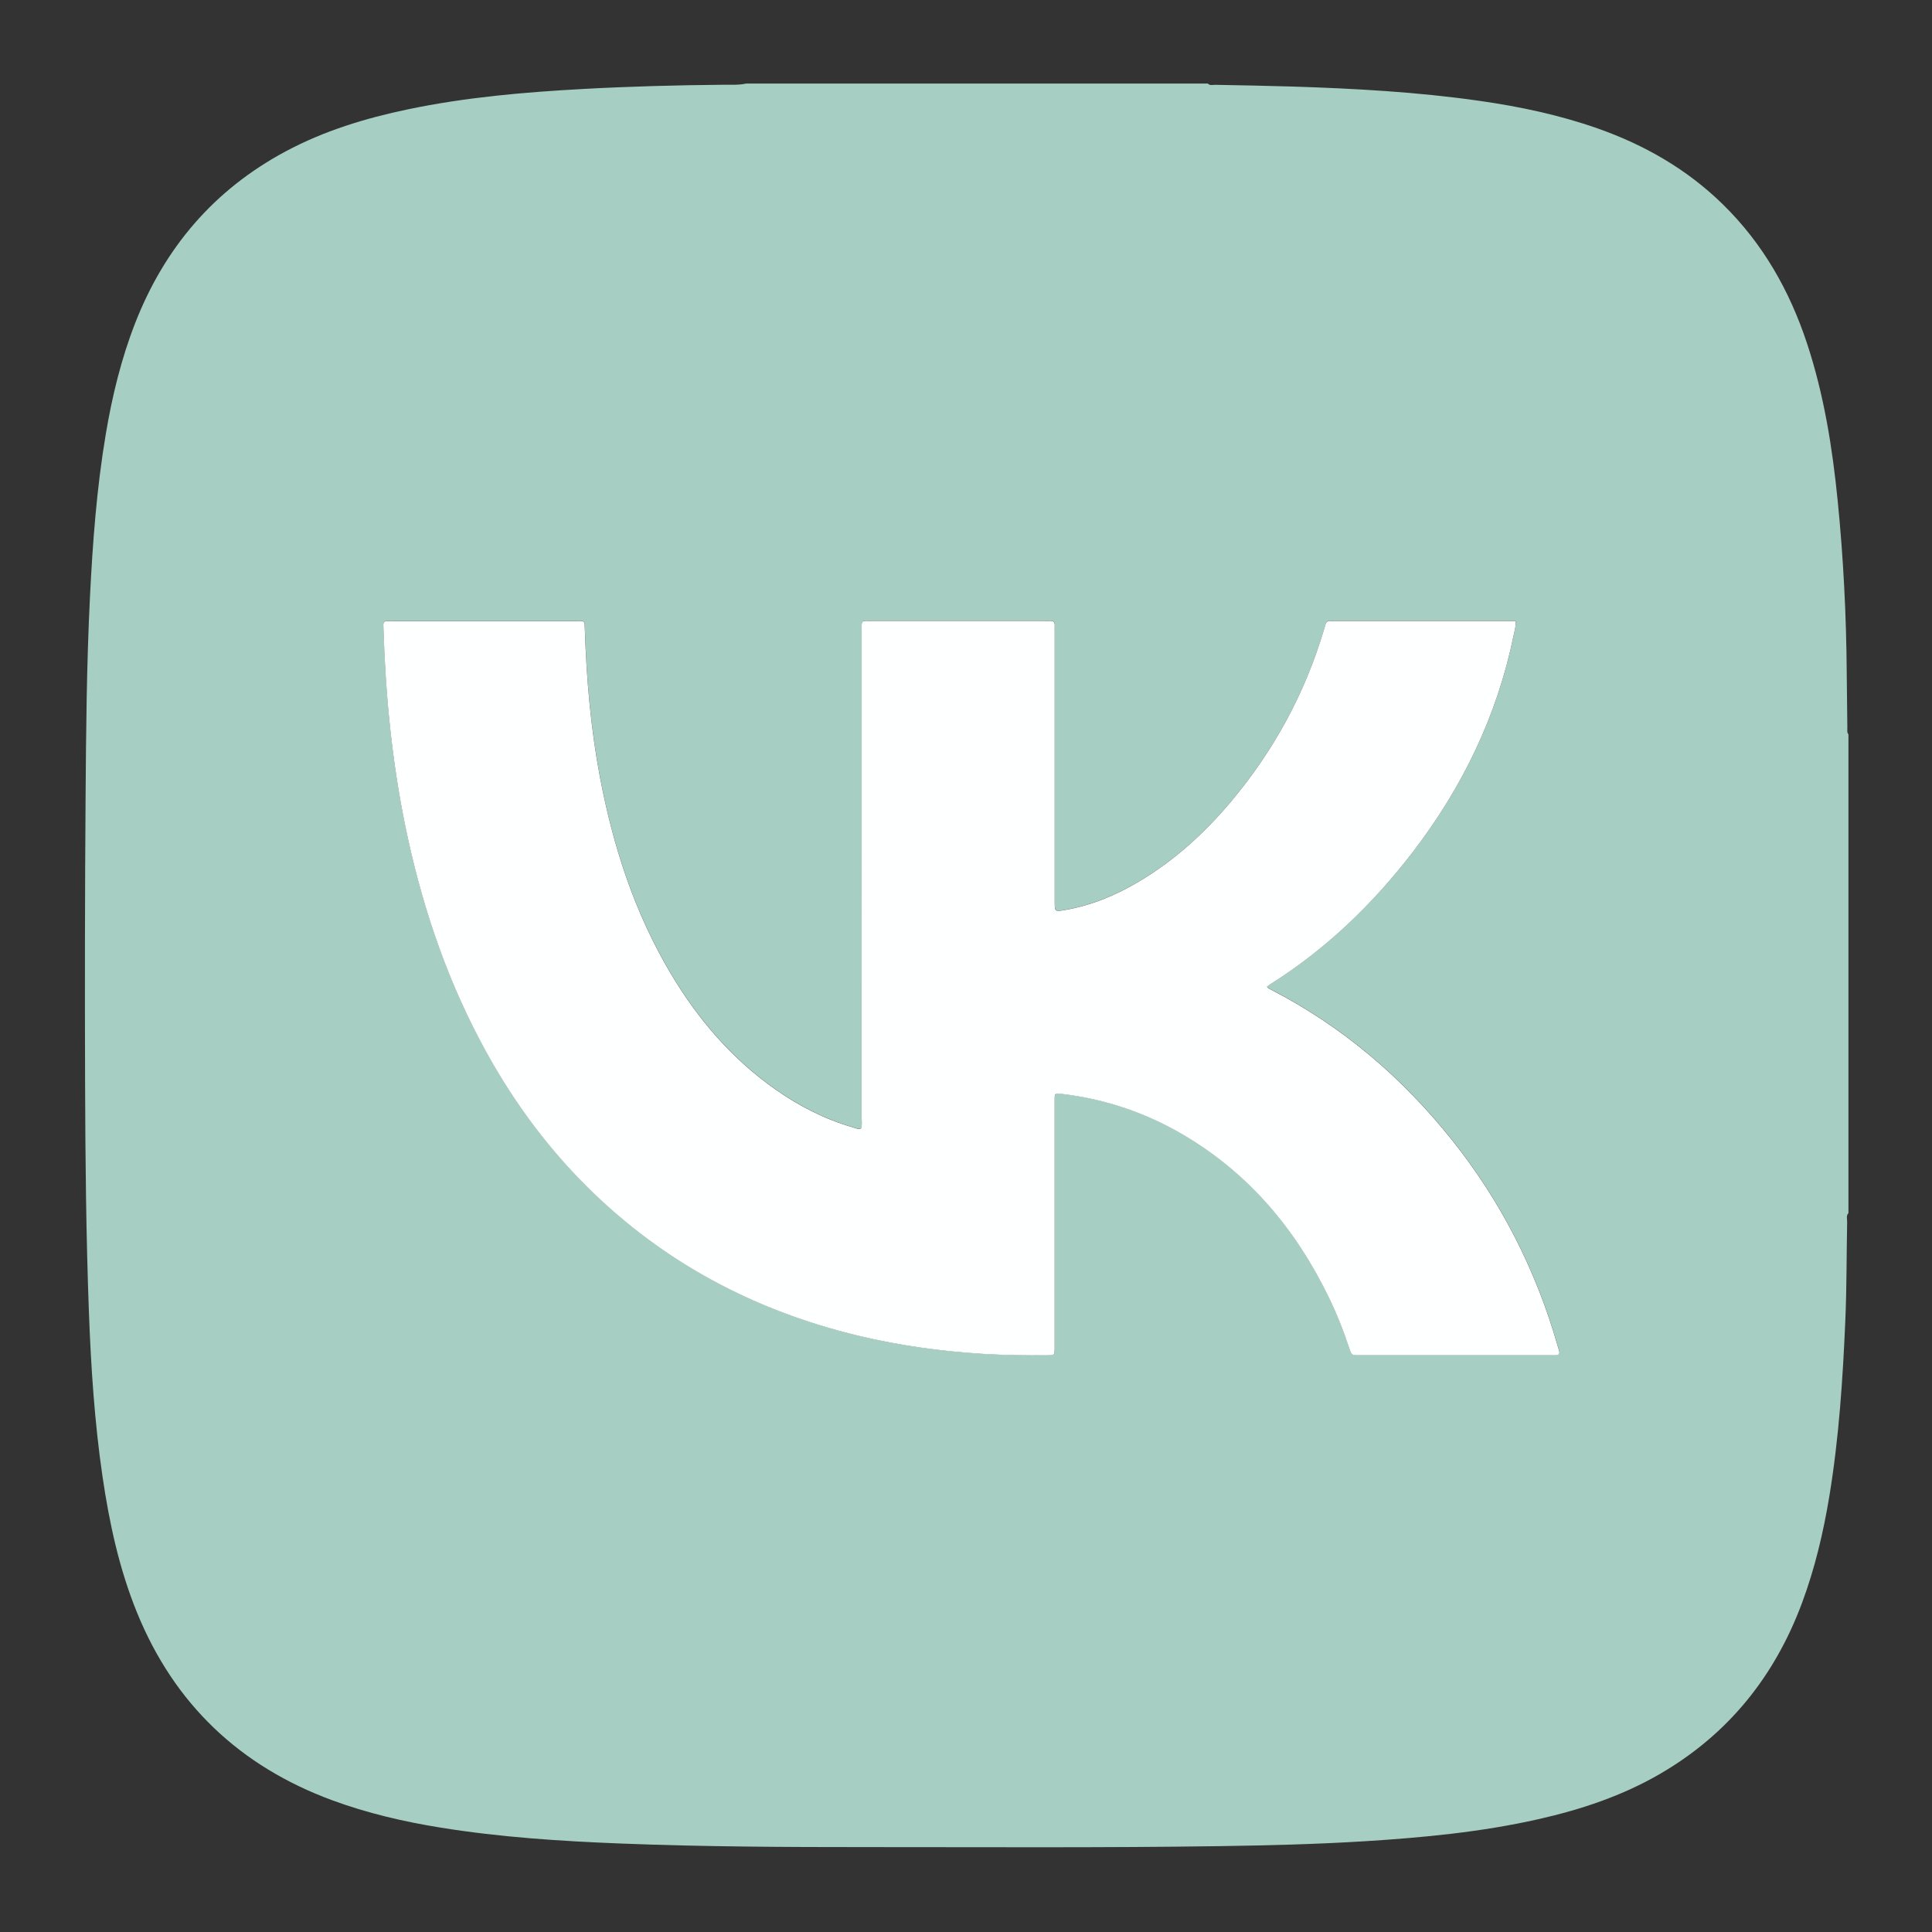
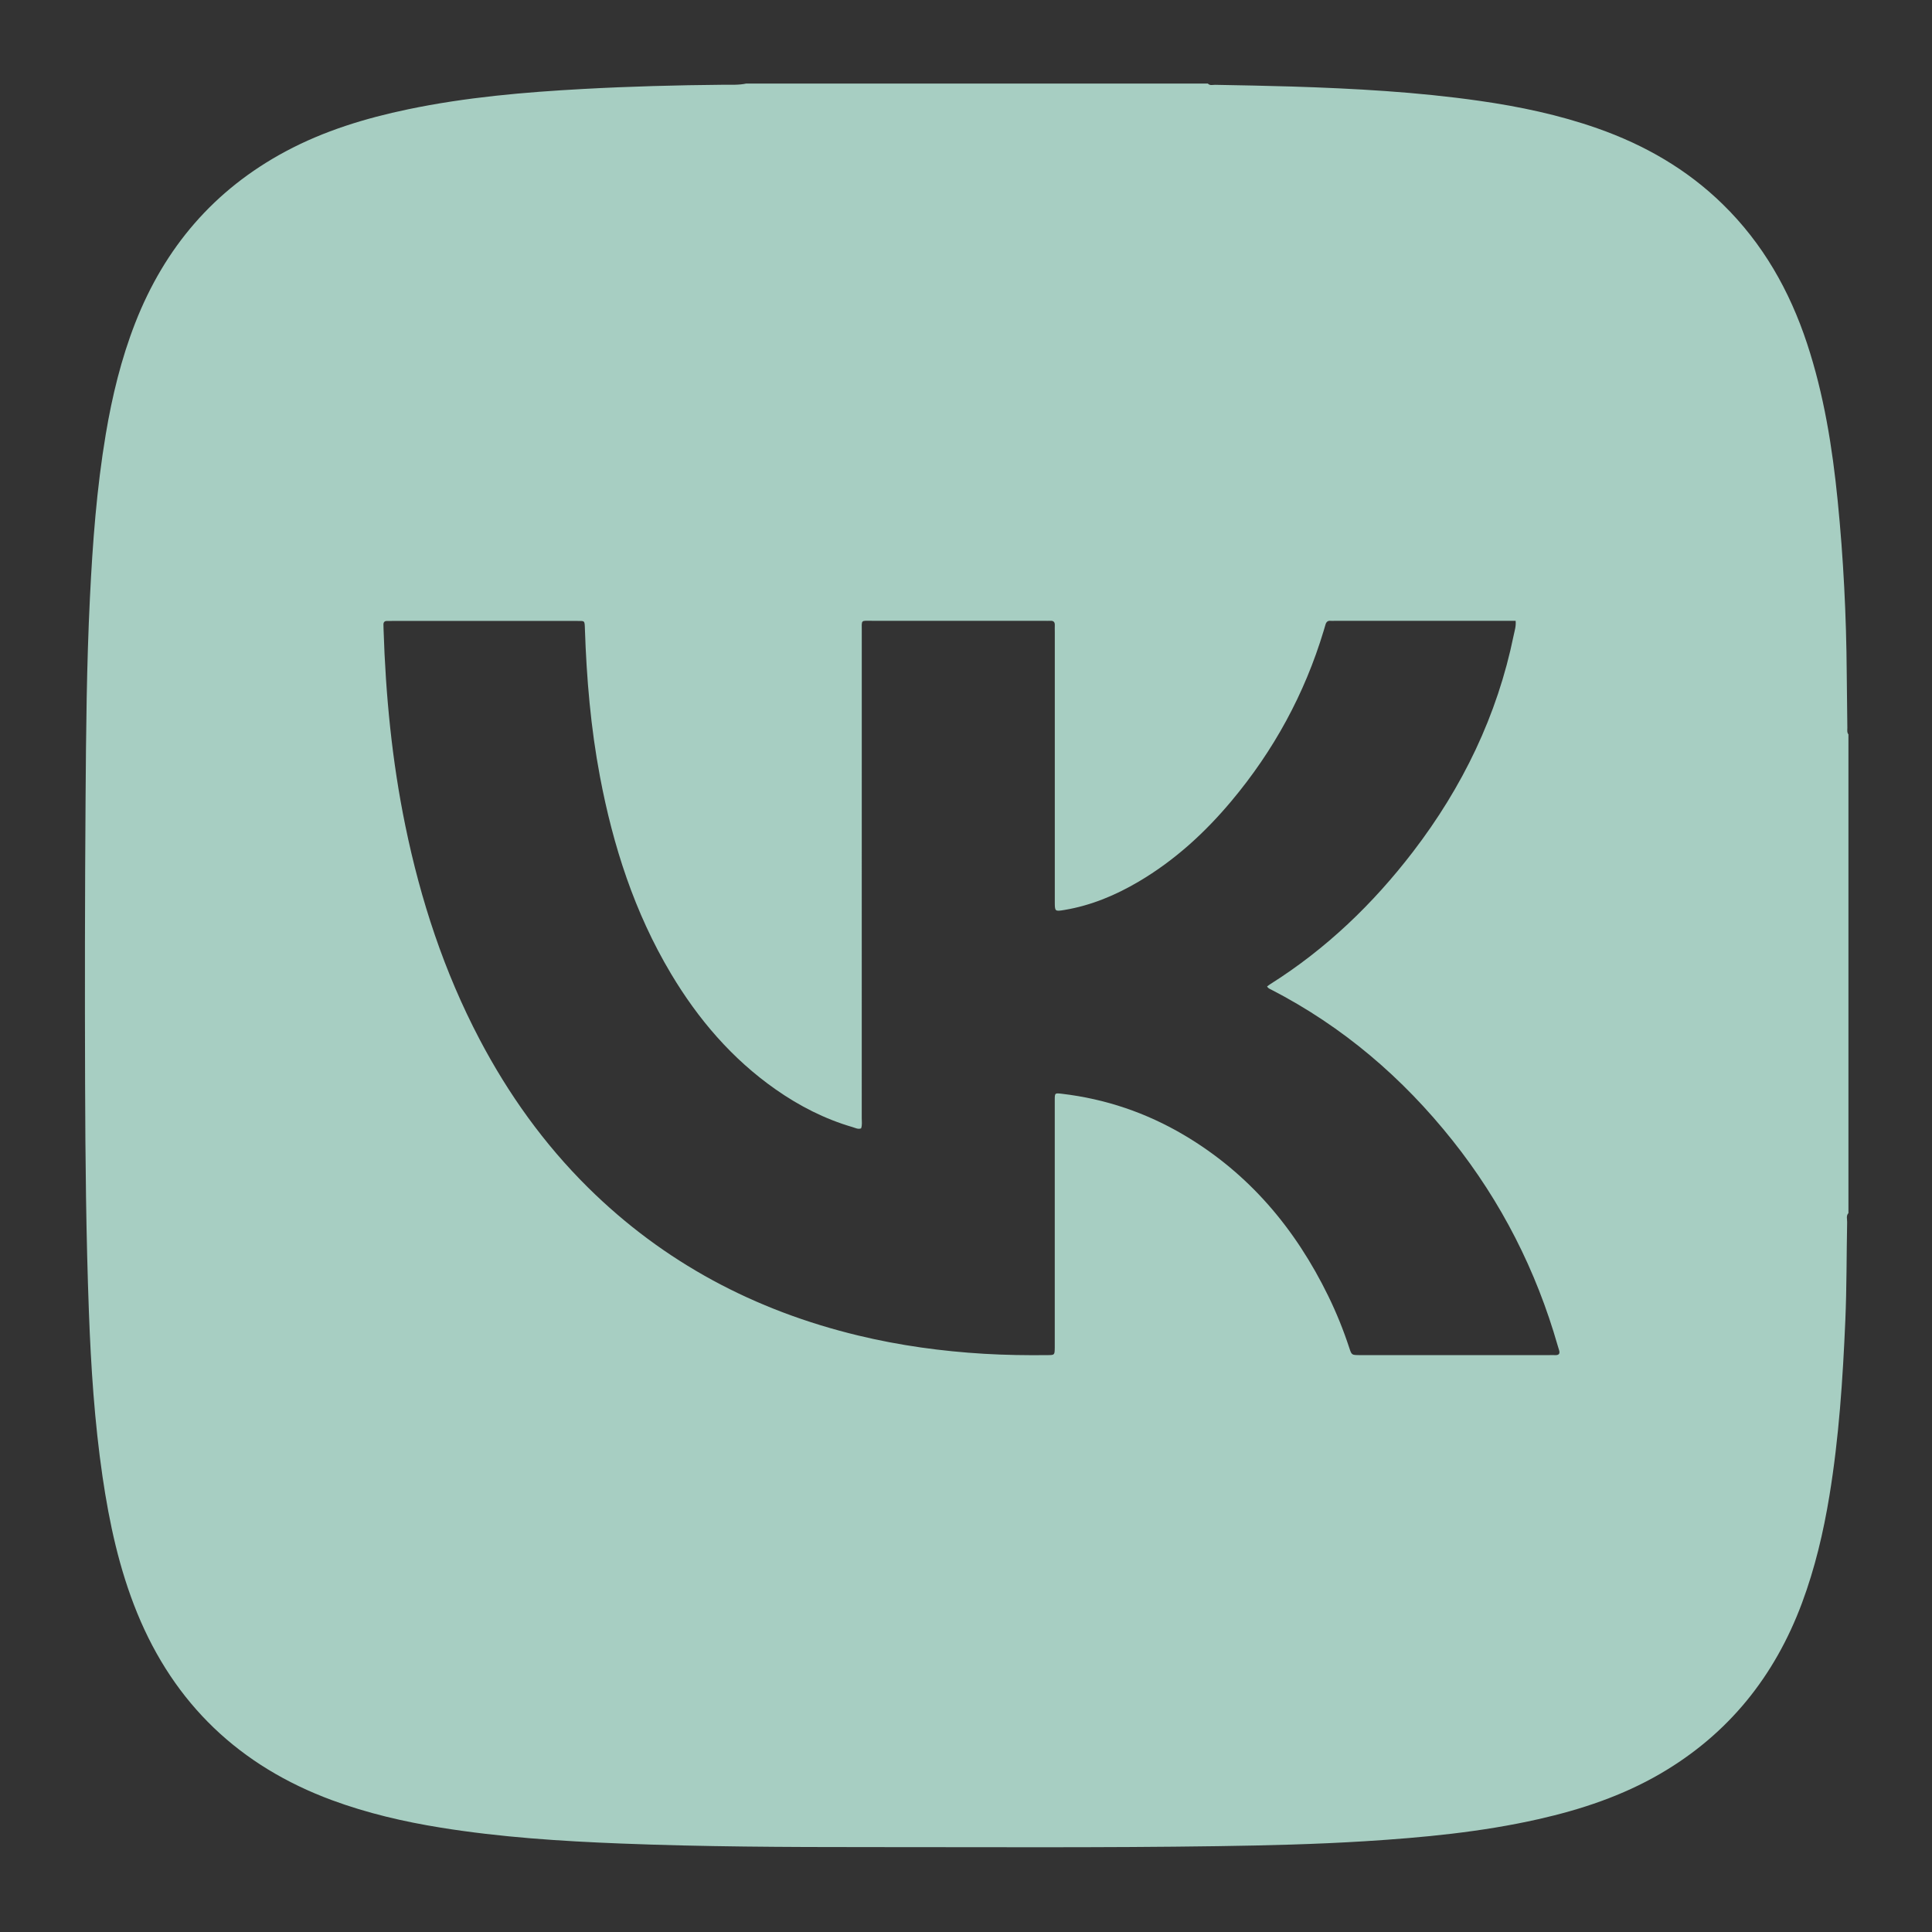
<svg xmlns="http://www.w3.org/2000/svg" id="_Слой_5" data-name="Слой 5" viewBox="0 0 566.93 566.93">
  <rect x="0" y="0" width="566.93" height="566.93" fill="#333333" stroke="none" />
  <defs>
    <style> .cls-1 { fill: #feffff; } .cls-2 { fill: #a7cec2; } </style>
  </defs>
  <path class="cls-2" d="M219,24.52h135.43c.62,.67,1.42,.36,2.14,.37,7.49,.14,14.98,.27,22.47,.5,18.43,.58,36.82,1.59,55.09,4.2,11.76,1.68,23.35,4.12,34.58,8.06,13.84,4.86,26.28,11.98,36.83,22.3,11.76,11.5,19.6,25.34,24.72,40.83,4.96,15.02,7.44,30.54,9,46.21,1.68,16.84,2.53,33.73,2.65,50.66,.04,5.3,.11,10.6,.18,15.91,0,.66-.15,1.36,.32,1.94v140.47c-.73,.79-.36,1.77-.38,2.64-.19,9.6-.12,19.19-.53,28.79-.74,17.25-1.87,34.46-4.67,51.51-1.76,10.73-4.25,21.27-8.05,31.48-8.02,21.52-21.59,38.45-41.53,50.07-11.16,6.5-23.26,10.53-35.79,13.36-16.8,3.8-33.89,5.41-51.03,6.48-14.29,.89-28.6,1.23-42.91,1.44-34.27,.5-68.54,.27-102.82,.28-24.17,0-48.33-.1-72.49-1.05-17.68-.69-35.3-1.84-52.79-4.65-10.9-1.75-21.62-4.24-32-8.07-27.06-10-46.25-28.21-57.18-54.97-5.25-12.86-8.15-26.33-10.16-40.01-2.34-16.01-3.39-32.14-3.99-48.29-.83-22.38-1.05-44.78-1.12-67.17-.09-27.79-.06-55.57,.14-83.36,.14-19.7,.31-39.4,1.28-59.08,.79-16.07,1.98-32.09,4.65-47.97,1.87-11.14,4.52-22.08,8.64-32.63,8.64-22.1,23.12-39.09,44.13-50.34,11.3-6.05,23.42-9.74,35.91-12.35,16.94-3.54,34.12-5.03,51.36-5.97,13.7-.75,27.43-1.12,41.15-1.24,2.26-.02,4.55,.13,6.79-.36Zm33.67,306.6c-.9,.32-1.67-.14-2.46-.37-8.16-2.37-15.62-6.19-22.57-11.05-12.85-9-22.79-20.64-30.77-34.02-10.69-17.93-16.98-37.46-20.83-57.87-2.69-14.26-3.92-28.67-4.4-43.16-.09-2.72,.01-2.42-2.53-2.44-.08,0-.17,0-.25,0-17.85,0-35.71,0-53.56,0-.59,0-1.18,0-1.77,.01-.75,0-1.04,.43-1.01,1.13,.02,.42,.02,.84,.03,1.26,.61,19.38,2.47,38.62,6.38,57.64,4.49,21.87,11.38,42.91,21.79,62.72,8.44,16.06,18.88,30.67,31.78,43.45,22.29,22.06,48.96,36.16,79.35,43.48,12.15,2.93,24.47,4.62,36.92,5.36,6.22,.37,12.45,.46,18.69,.39,2.01-.02,2.01-.05,2.05-2.14,0-.51,0-1.01,0-1.52,0-16.17,0-32.34,0-48.5,0-7.58,0-15.16,0-22.74,0-2.03,.03-2.03,2.1-1.79,12.8,1.51,24.76,5.57,35.84,12.12,19.09,11.29,32.7,27.51,42.34,47.27,2.4,4.92,4.45,9.99,6.15,15.19,.69,2.1,.71,2.09,3.01,2.11,.25,0,.51,0,.76,0,18.27,0,36.55,0,54.82,0,.59,0,1.18-.03,1.77,0,1.14,.06,1.55-.42,1.18-1.52-.13-.4-.25-.8-.37-1.21-6.33-22.12-16.56-42.26-30.88-60.26-14.65-18.42-32.19-33.43-53.18-44.25-.45-.23-.94-.39-1.24-.94,.32-.23,.64-.49,.99-.71,16.36-10.32,30.08-23.5,41.81-38.79,14.55-18.97,24.75-40,29.56-63.52,.27-1.34,.74-2.69,.58-4.27h-1.94c-17.1,0-34.19,0-51.29,0-.34,0-.68,.04-1.01,0-.95-.12-1.37,.39-1.59,1.22-.15,.57-.33,1.13-.5,1.69-5.59,18.55-14.68,35.2-27.12,50.03-7.79,9.29-16.65,17.38-27.14,23.57-6.79,4.01-13.98,7.02-21.8,8.33-2.83,.47-2.84,.43-2.84-2.43,0-26.36,0-52.71,0-79.07,0-.67-.03-1.35,0-2.02,.05-.96-.37-1.39-1.34-1.33-.59,.04-1.18,0-1.77,0-16.76,0-33.52,0-50.28,0-3.68,0-3.25-.47-3.25,3.19,0,47.58,0,95.15-.01,142.73,0,1,.17,2.02-.18,2.99Z" />
-   <path class="cls-1" d="M252.67,331.12c.36-.97,.18-1.99,.18-2.99,0-47.58,0-95.15,.01-142.73,0-3.66-.43-3.19,3.25-3.19,16.76-.02,33.52,0,50.28,0,.59,0,1.18,.03,1.77,0,.97-.06,1.39,.36,1.34,1.33-.03,.67,0,1.35,0,2.02,0,26.36,0,52.71,0,79.07,0,2.86,.01,2.9,2.84,2.43,7.82-1.31,15.01-4.31,21.8-8.33,10.49-6.2,19.35-14.29,27.14-23.57,12.44-14.83,21.53-31.48,27.12-50.03,.17-.56,.35-1.12,.5-1.69,.22-.83,.65-1.34,1.59-1.22,.33,.04,.67,0,1.01,0,17.1,0,34.19,0,51.29,0h1.94c.16,1.57-.3,2.93-.58,4.27-4.81,23.52-15.01,44.55-29.56,63.52-11.73,15.29-25.45,28.48-41.81,38.79-.34,.22-.66,.48-.99,.71,.3,.55,.8,.71,1.24,.94,20.99,10.82,38.53,25.83,53.18,44.25,14.33,18.01,24.55,38.14,30.88,60.26,.12,.4,.24,.81,.37,1.21,.37,1.1-.03,1.58-1.18,1.52-.59-.03-1.18,0-1.77,0-18.27,0-36.55,0-54.82,0-.25,0-.51,0-.76,0-2.3-.02-2.32-.01-3.01-2.11-1.71-5.2-3.75-10.27-6.15-15.19-9.64-19.76-23.26-35.98-42.34-47.27-11.08-6.55-23.04-10.61-35.84-12.12-2.07-.24-2.1-.24-2.1,1.79-.01,7.58,0,15.16,0,22.74,0,16.17,0,32.34,0,48.5,0,.51,0,1.01,0,1.52-.03,2.09-.03,2.12-2.05,2.14-6.23,.06-12.47-.02-18.69-.39-12.45-.75-24.78-2.44-36.92-5.36-30.39-7.32-57.06-21.42-79.35-43.48-12.91-12.78-23.35-27.39-31.78-43.45-10.41-19.81-17.3-40.85-21.79-62.72-3.9-19.02-5.77-38.26-6.38-57.64-.01-.42-.02-.84-.03-1.26-.03-.7,.26-1.12,1.01-1.13,.59,0,1.18-.01,1.77-.01,17.85,0,35.71,0,53.56,0,.08,0,.17,0,.25,0,2.54,.02,2.44-.28,2.53,2.44,.48,14.49,1.71,28.9,4.4,43.16,3.85,20.4,10.14,39.93,20.83,57.87,7.98,13.39,17.93,25.03,30.77,34.02,6.94,4.86,14.4,8.68,22.57,11.05,.79,.23,1.56,.69,2.46,.37Z" />
</svg>